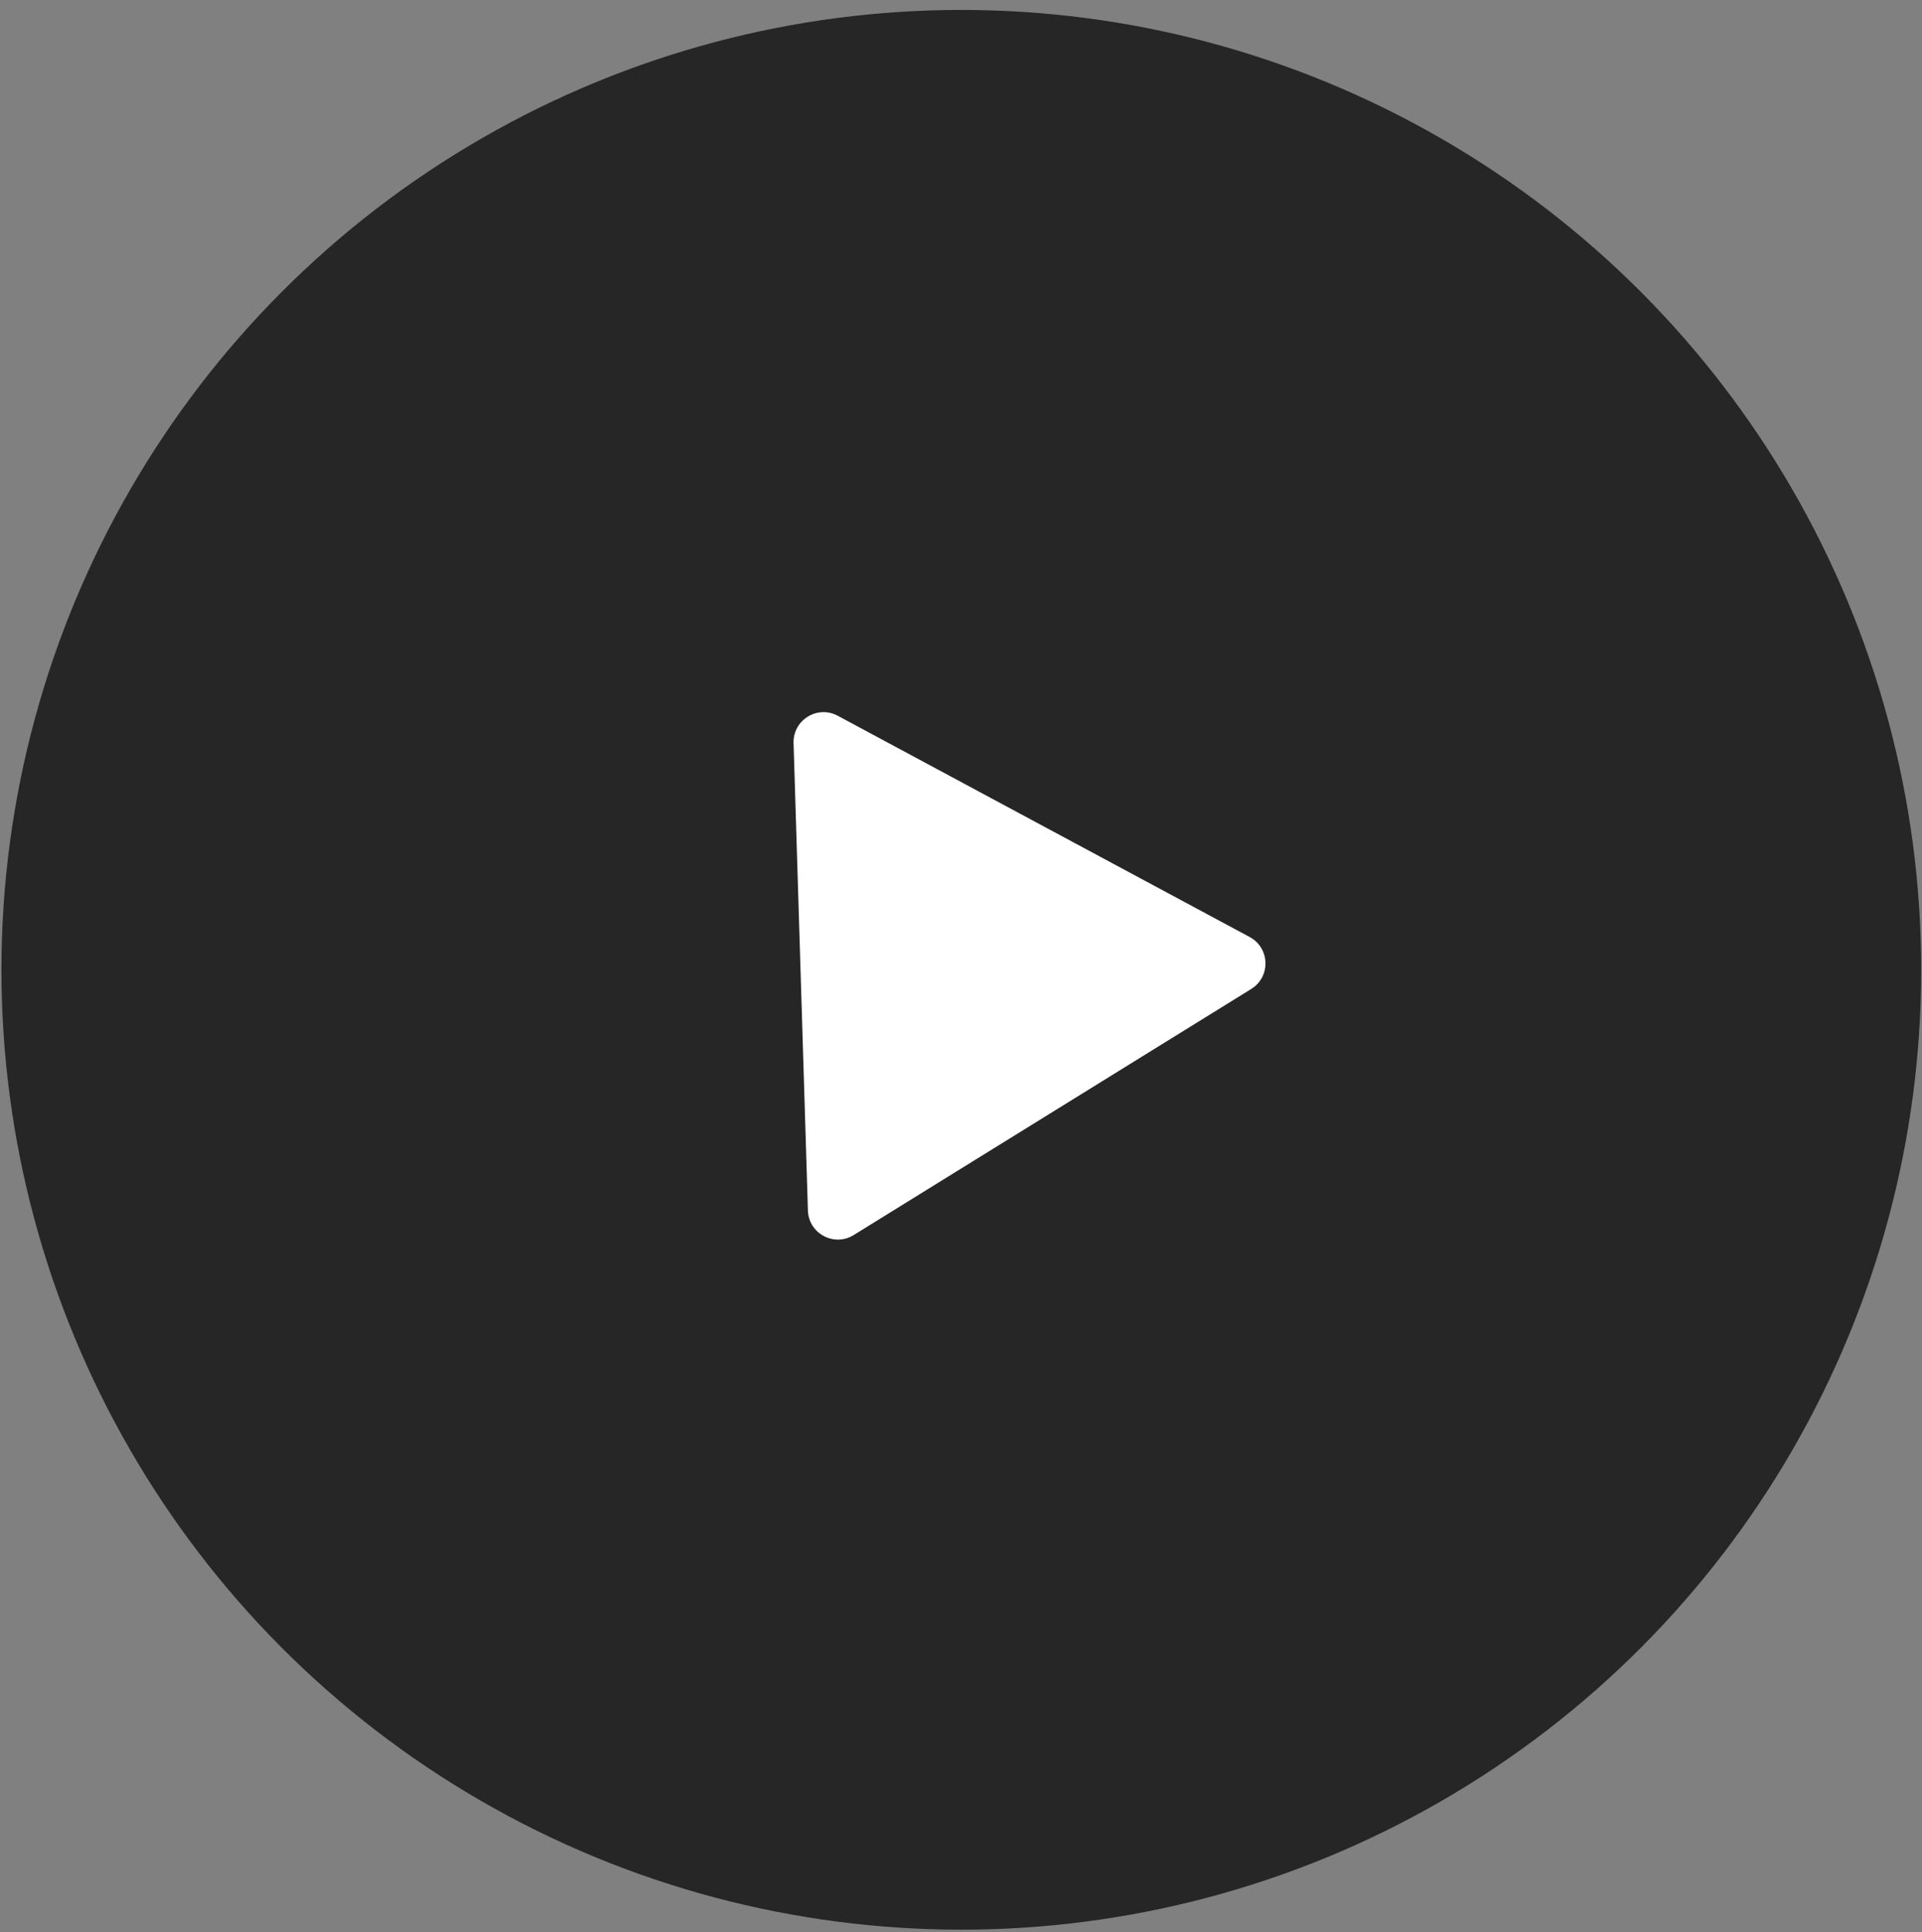
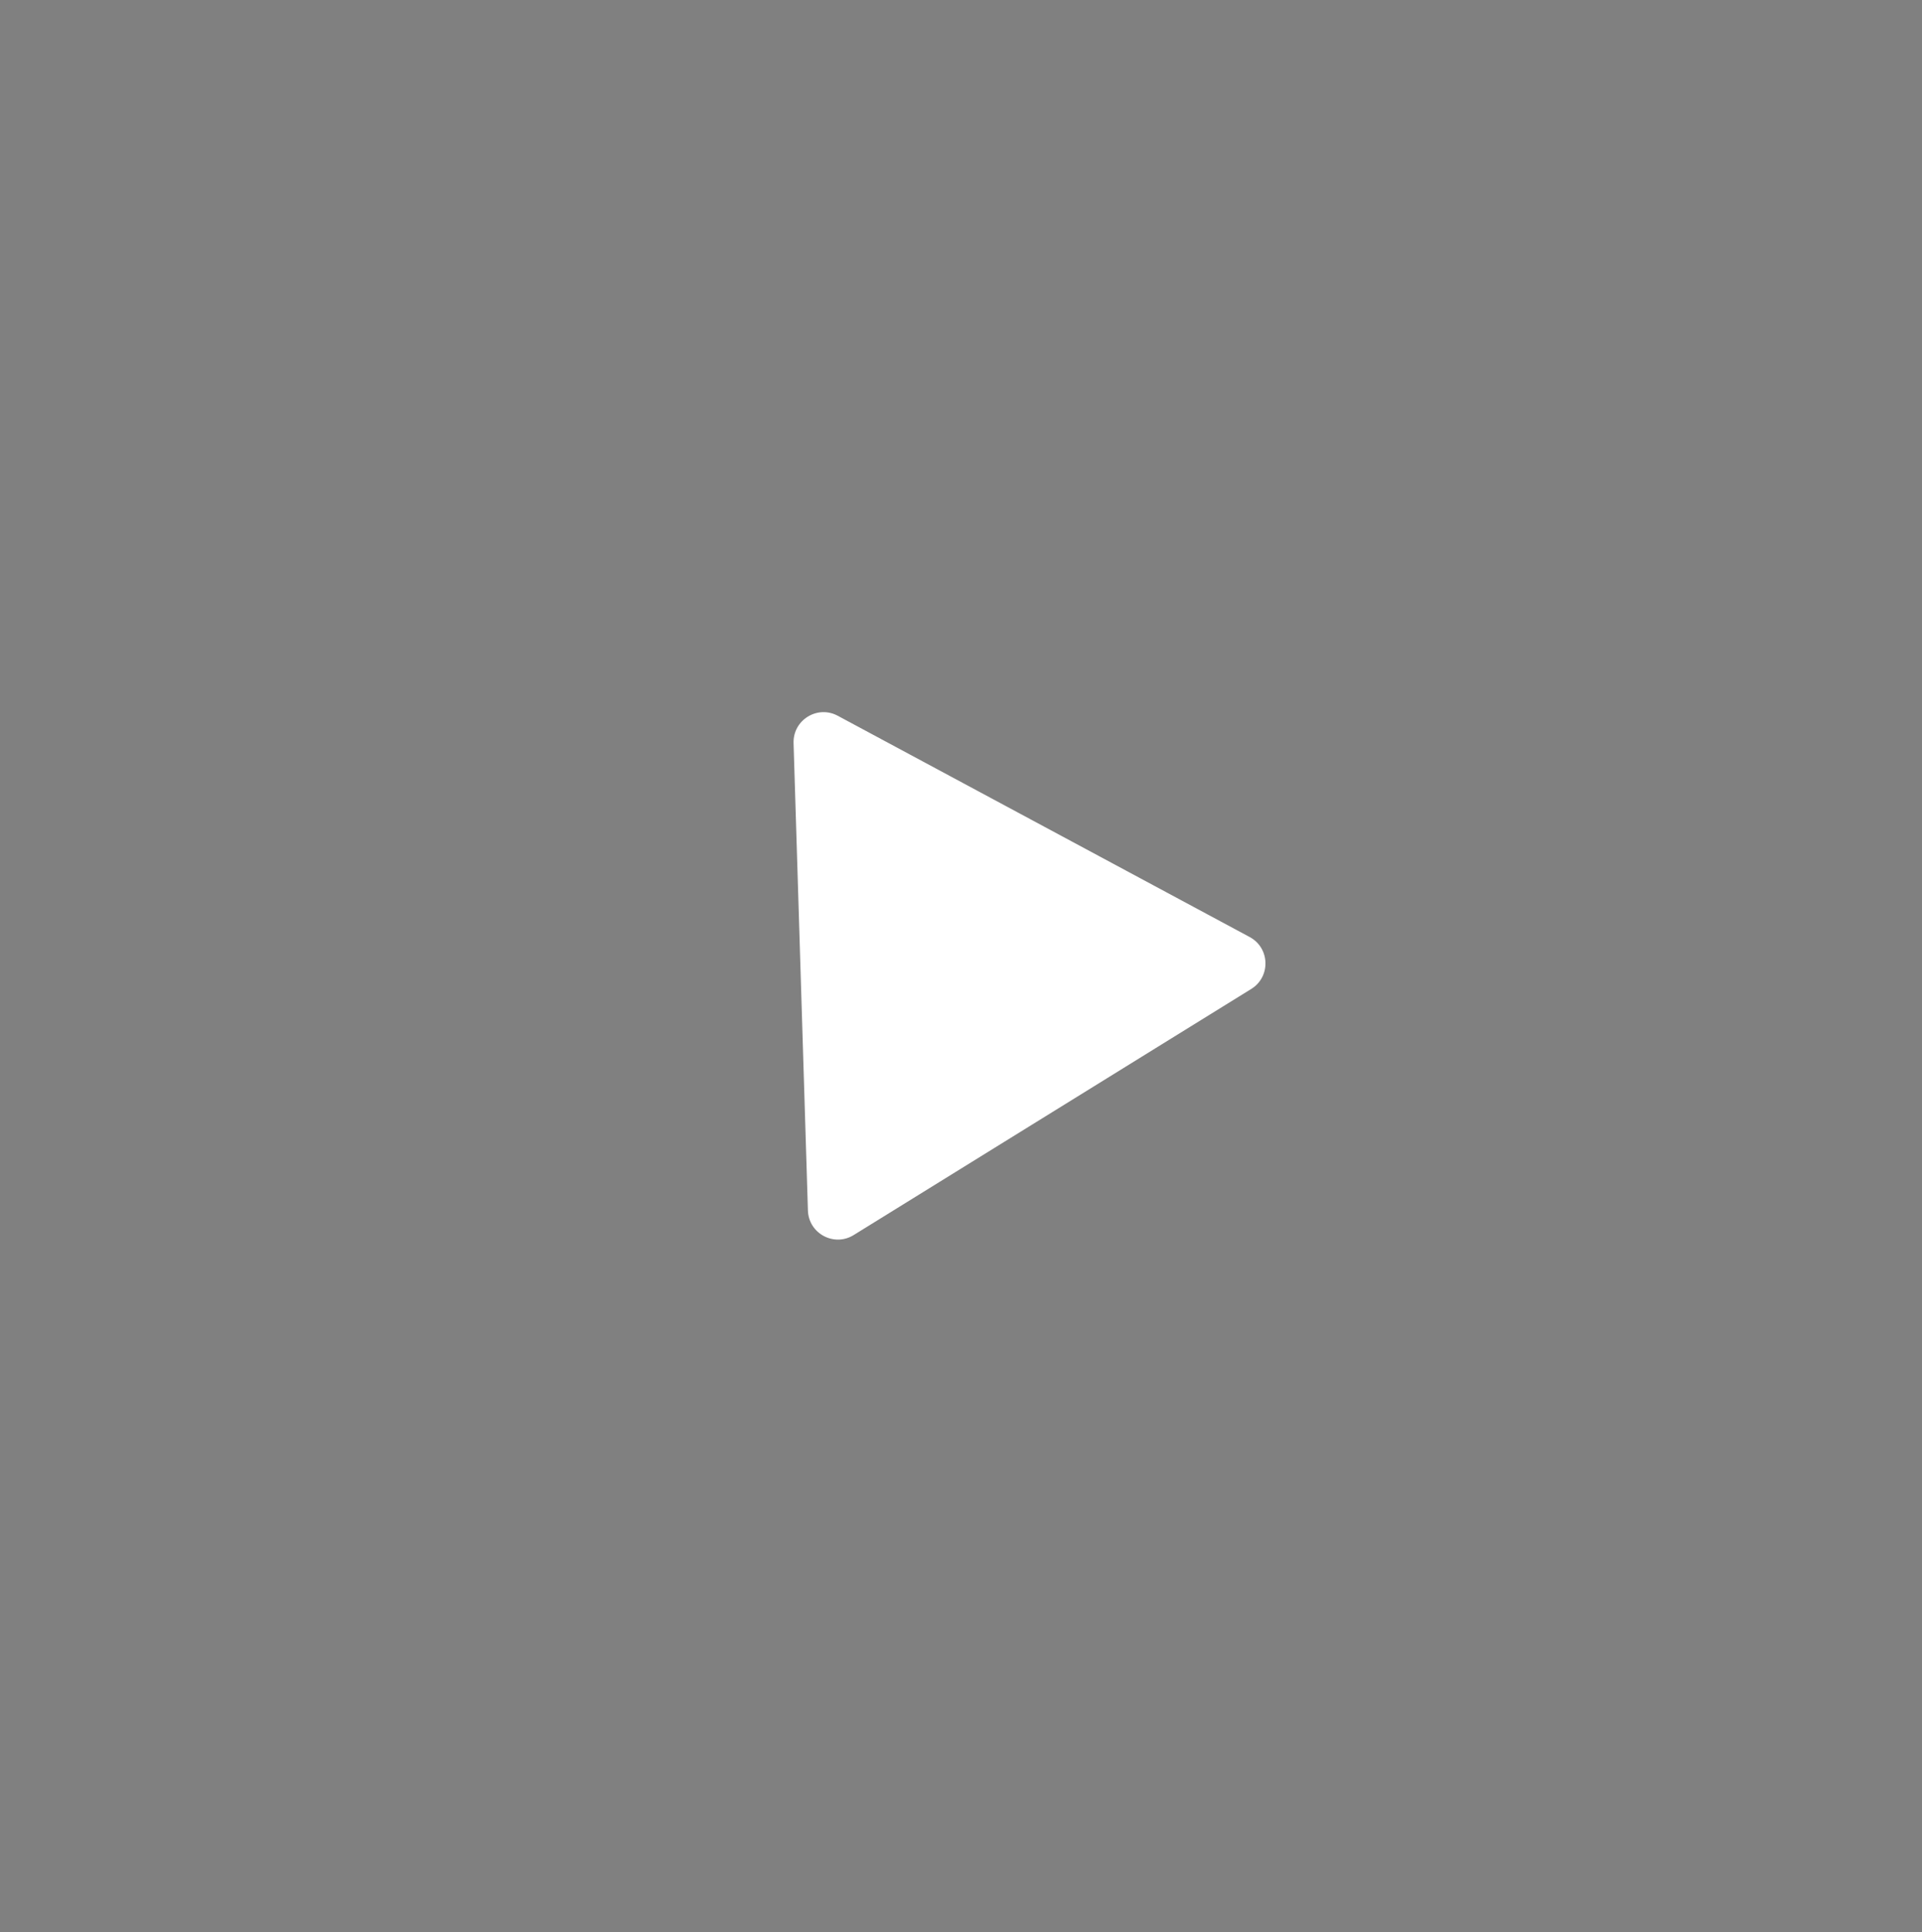
<svg xmlns="http://www.w3.org/2000/svg" width="190" height="191" viewBox="0 0 190 191" fill="none">
  <rect x="0" y="0" width="190" height="191" fill="#808080" stroke="none" />
-   <circle cx="95.031" cy="95.871" r="94.888" fill="black" fill-opacity="0.7" />
  <path d="M78.448 73.46C78.378 71.178 80.804 69.676 82.815 70.757L123.536 92.629C125.547 93.709 125.635 96.561 123.694 97.763L84.391 122.092C82.45 123.293 79.937 121.943 79.867 119.662L78.448 73.46Z" fill="white" />
</svg>